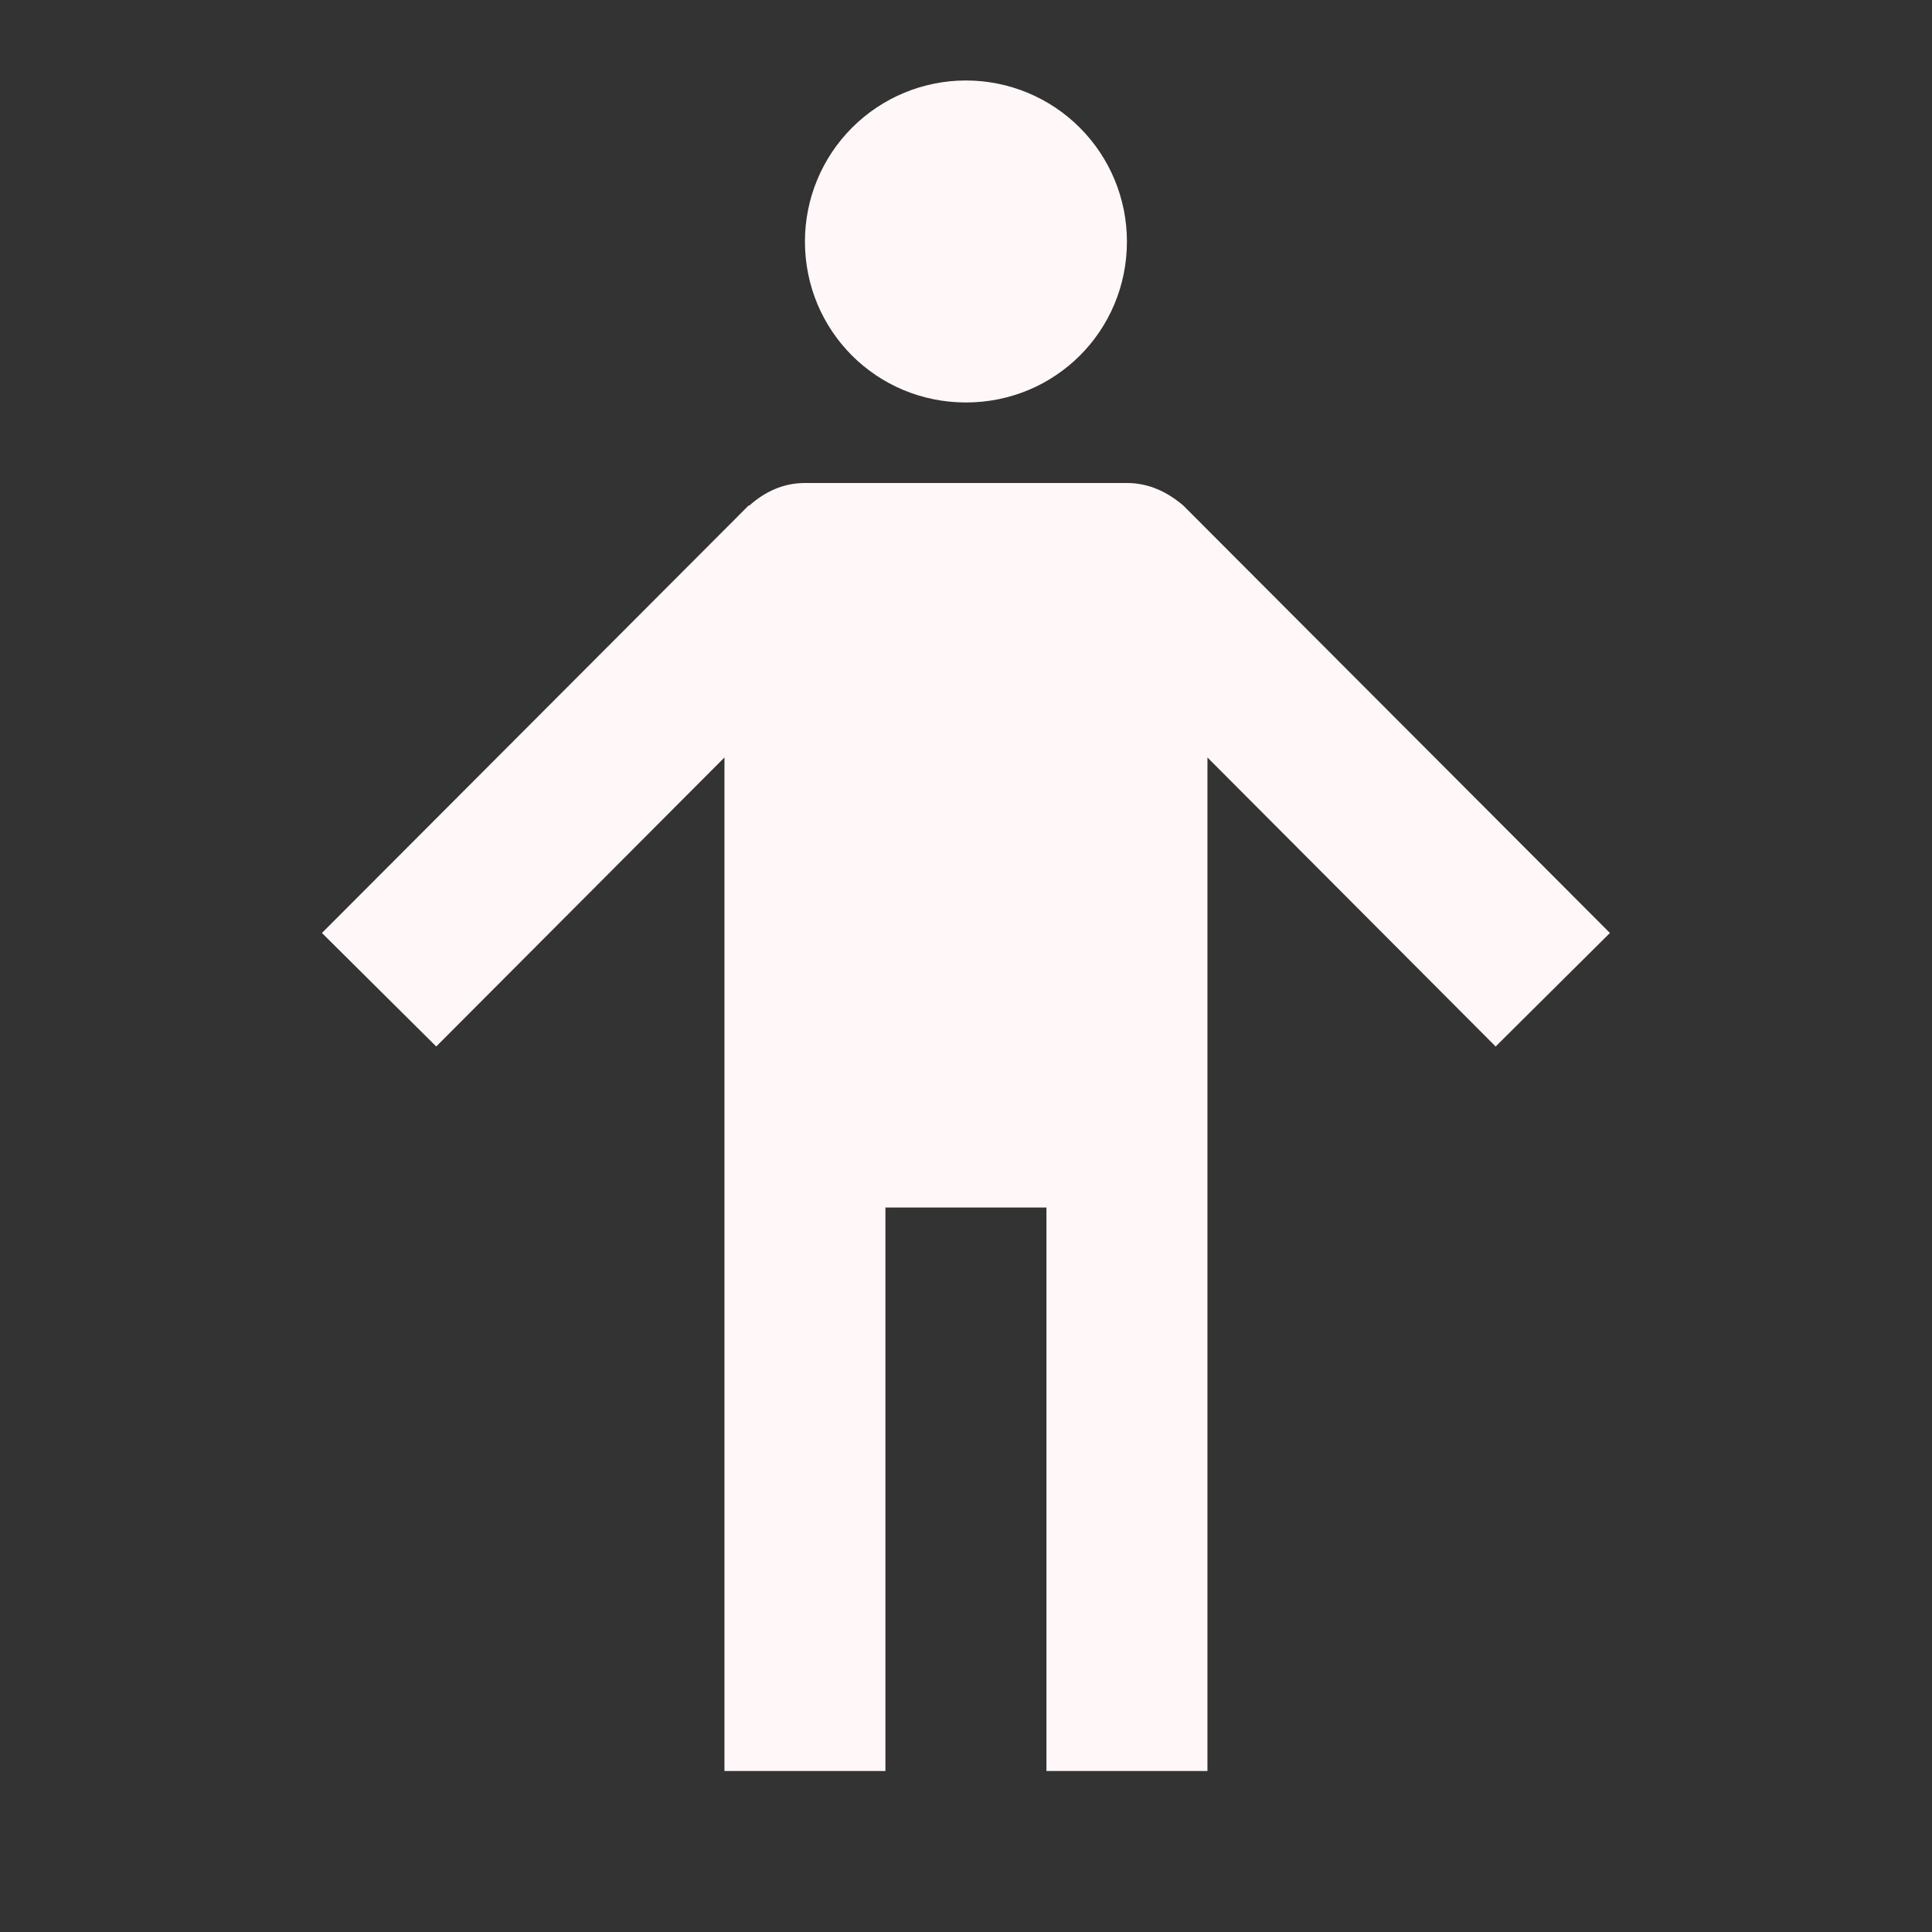
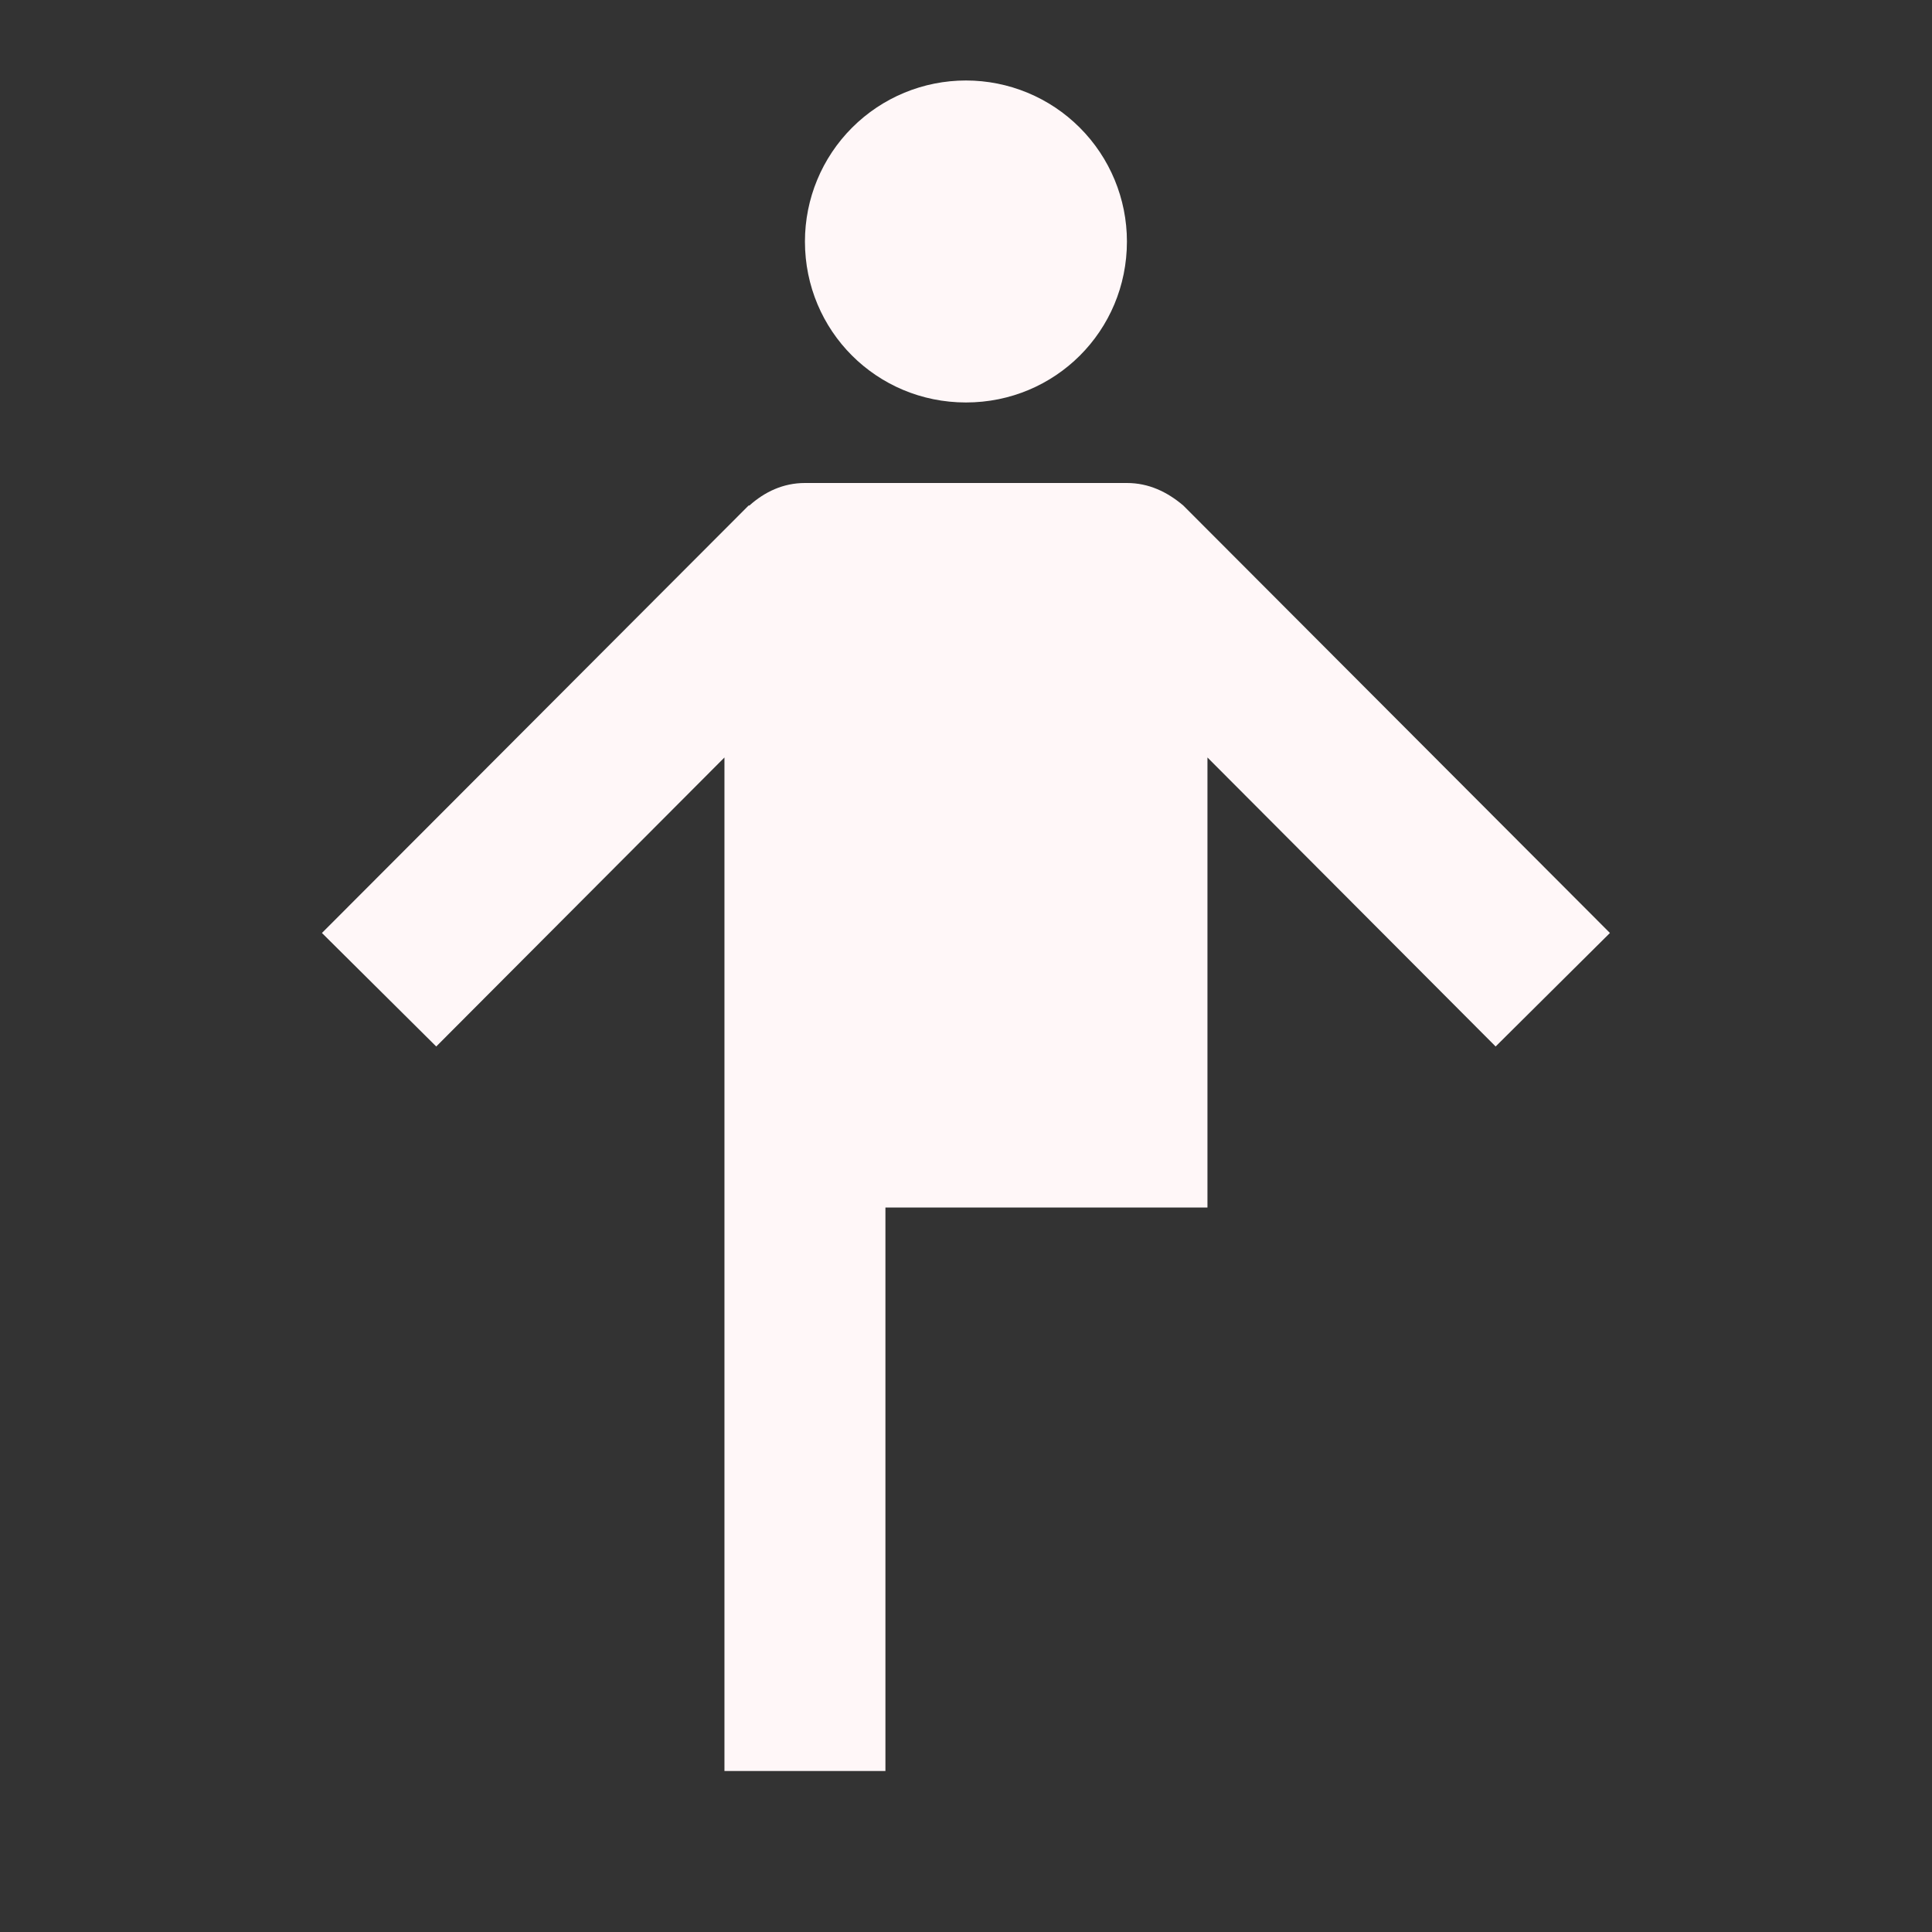
<svg xmlns="http://www.w3.org/2000/svg" width="44" height="44" viewBox="0 0 44 44" fill="none">
  <rect x="0" y="0" width="44" height="44" fill="#333333" stroke="none" />
-   <path d="M21.999 1.833C21.026 1.833 20.094 2.219 19.406 2.907C18.718 3.595 18.332 4.527 18.332 5.5C18.332 7.535 19.964 9.166 21.999 9.166C24.034 9.166 25.665 7.535 25.665 5.5C25.665 4.527 25.279 3.595 24.591 2.907C23.904 2.219 22.971 1.833 21.999 1.833ZM18.332 11C17.837 11 17.415 11.201 17.067 11.513H17.049L7.332 21.248L9.935 23.833L16.499 17.251V40.333H20.165V27.5H23.832V40.333H27.499V17.251L34.062 23.833L36.665 21.248L26.949 11.513C26.582 11.201 26.16 11 25.665 11" fill="#FFF7F8" />
+   <path d="M21.999 1.833C21.026 1.833 20.094 2.219 19.406 2.907C18.718 3.595 18.332 4.527 18.332 5.5C18.332 7.535 19.964 9.166 21.999 9.166C24.034 9.166 25.665 7.535 25.665 5.5C25.665 4.527 25.279 3.595 24.591 2.907C23.904 2.219 22.971 1.833 21.999 1.833ZM18.332 11C17.837 11 17.415 11.201 17.067 11.513H17.049L7.332 21.248L9.935 23.833L16.499 17.251V40.333H20.165V27.5H23.832H27.499V17.251L34.062 23.833L36.665 21.248L26.949 11.513C26.582 11.201 26.16 11 25.665 11" fill="#FFF7F8" />
</svg>